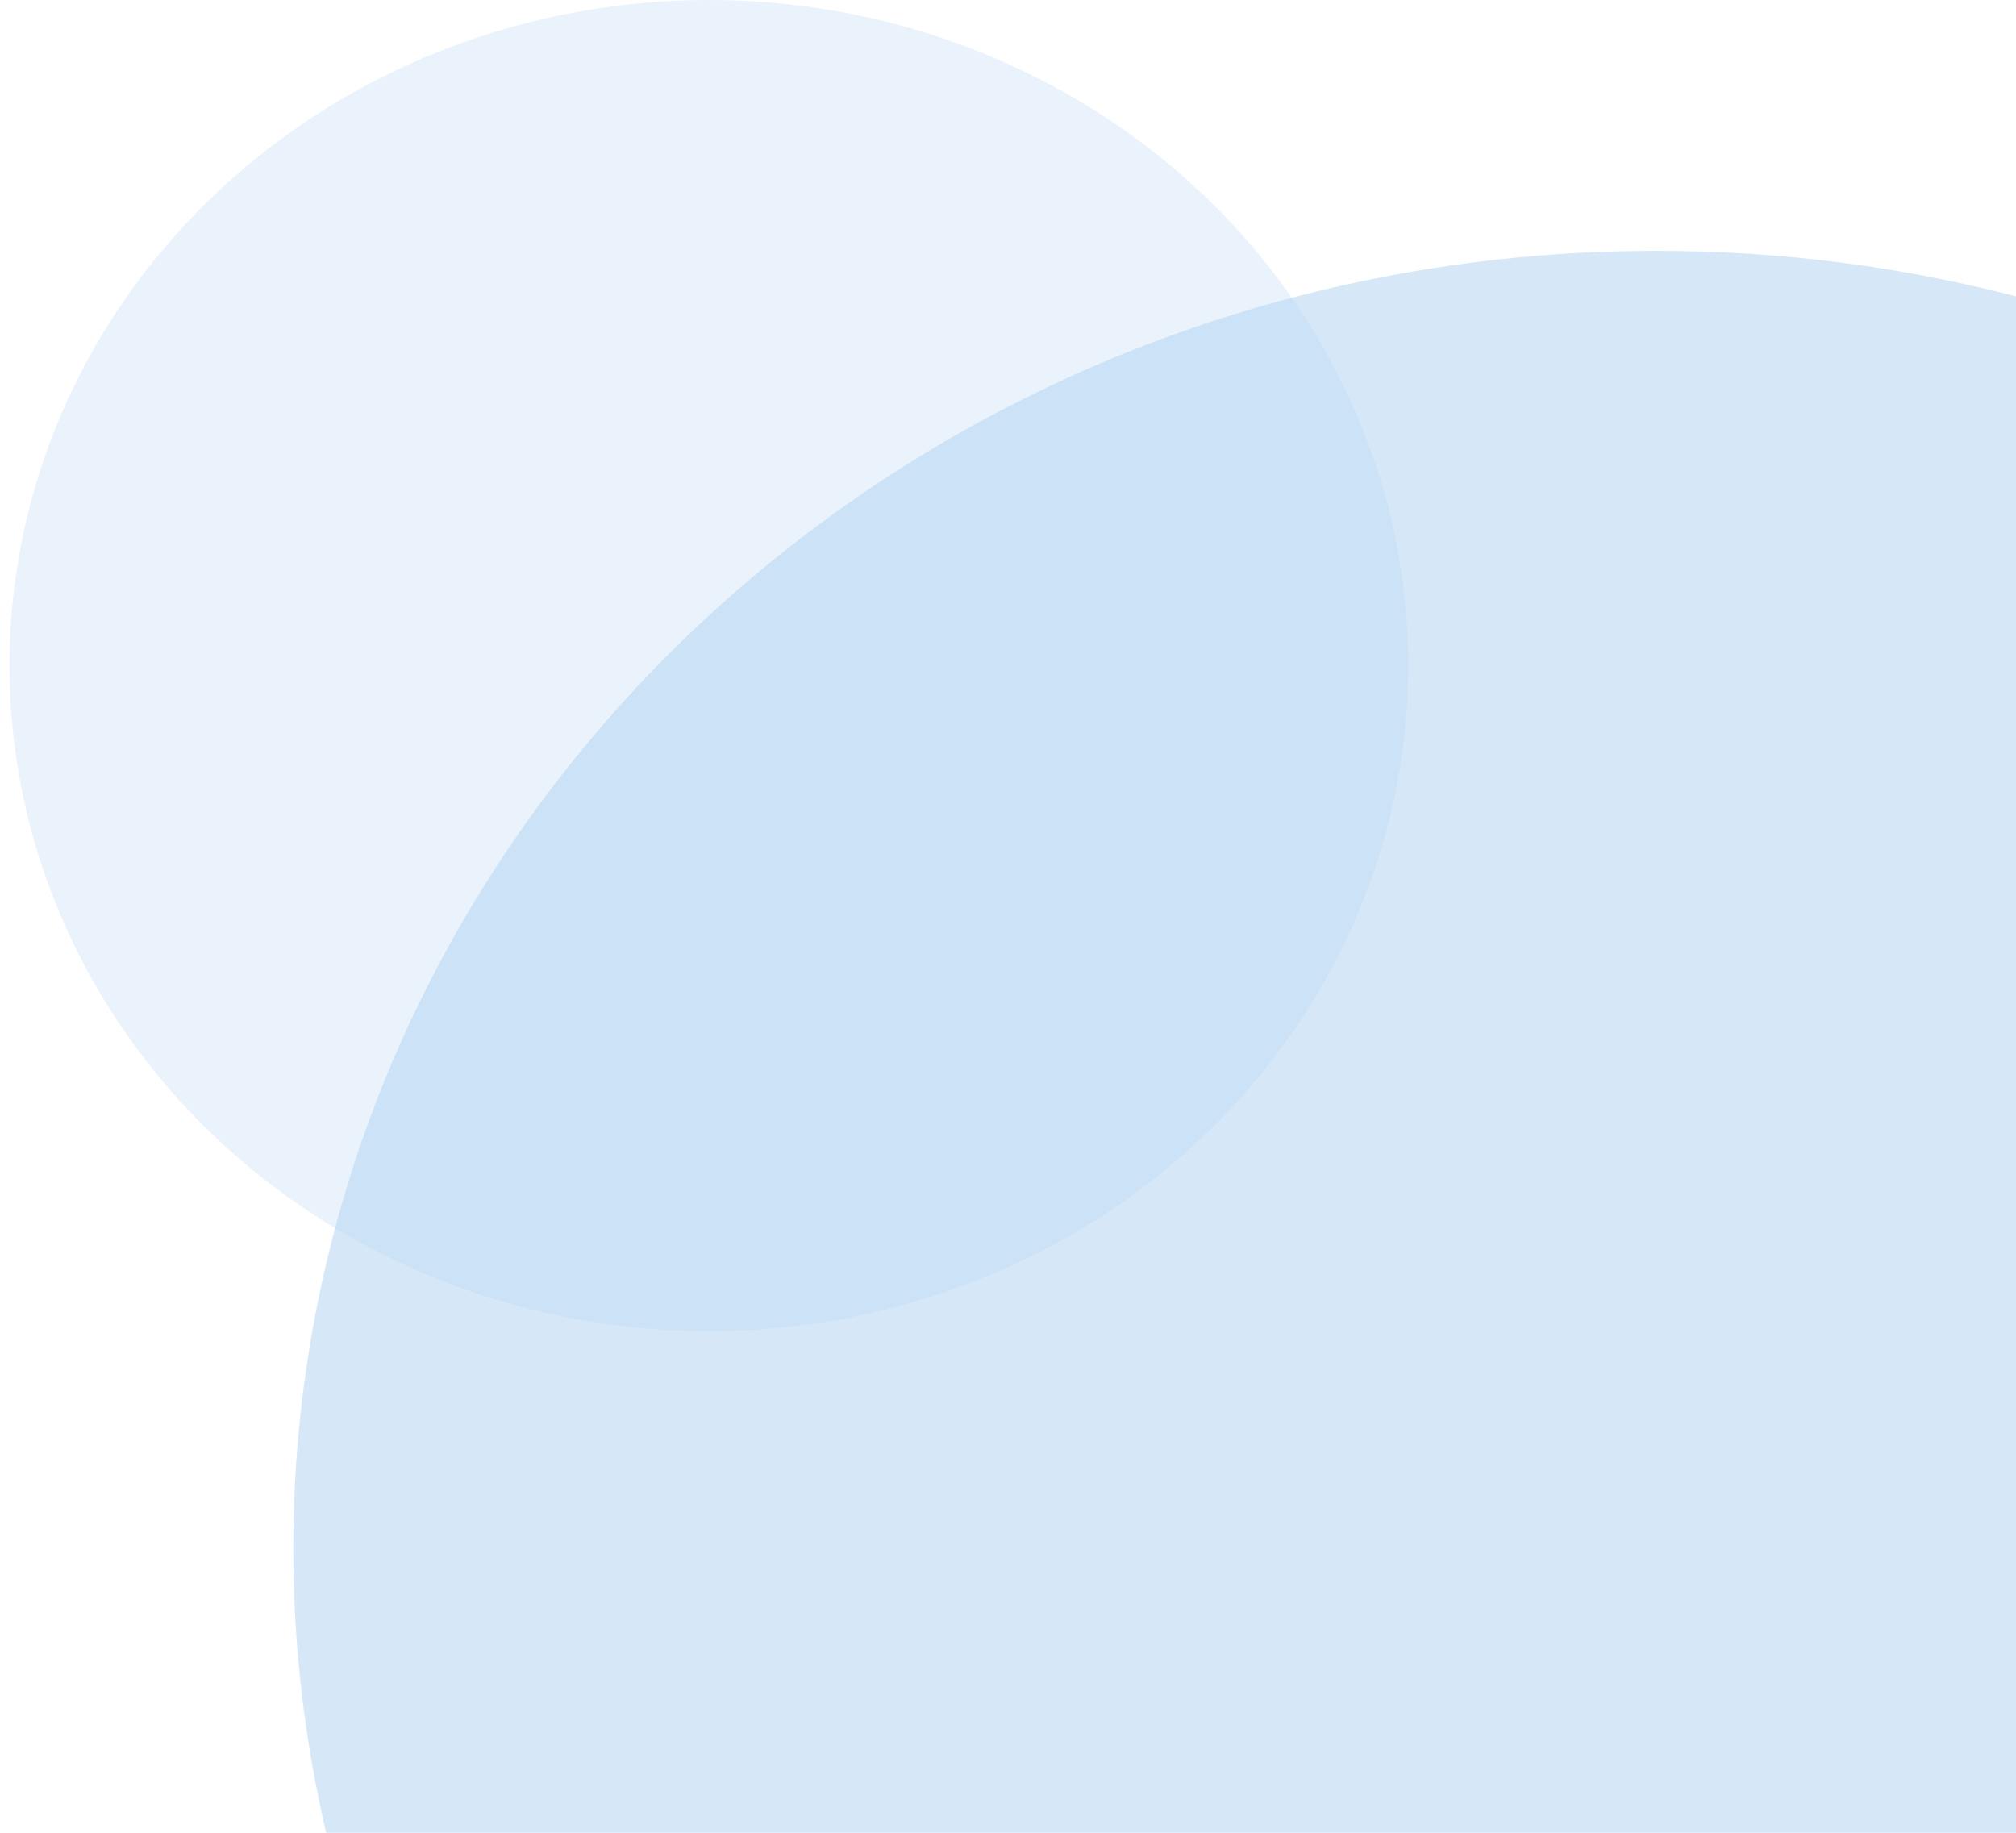
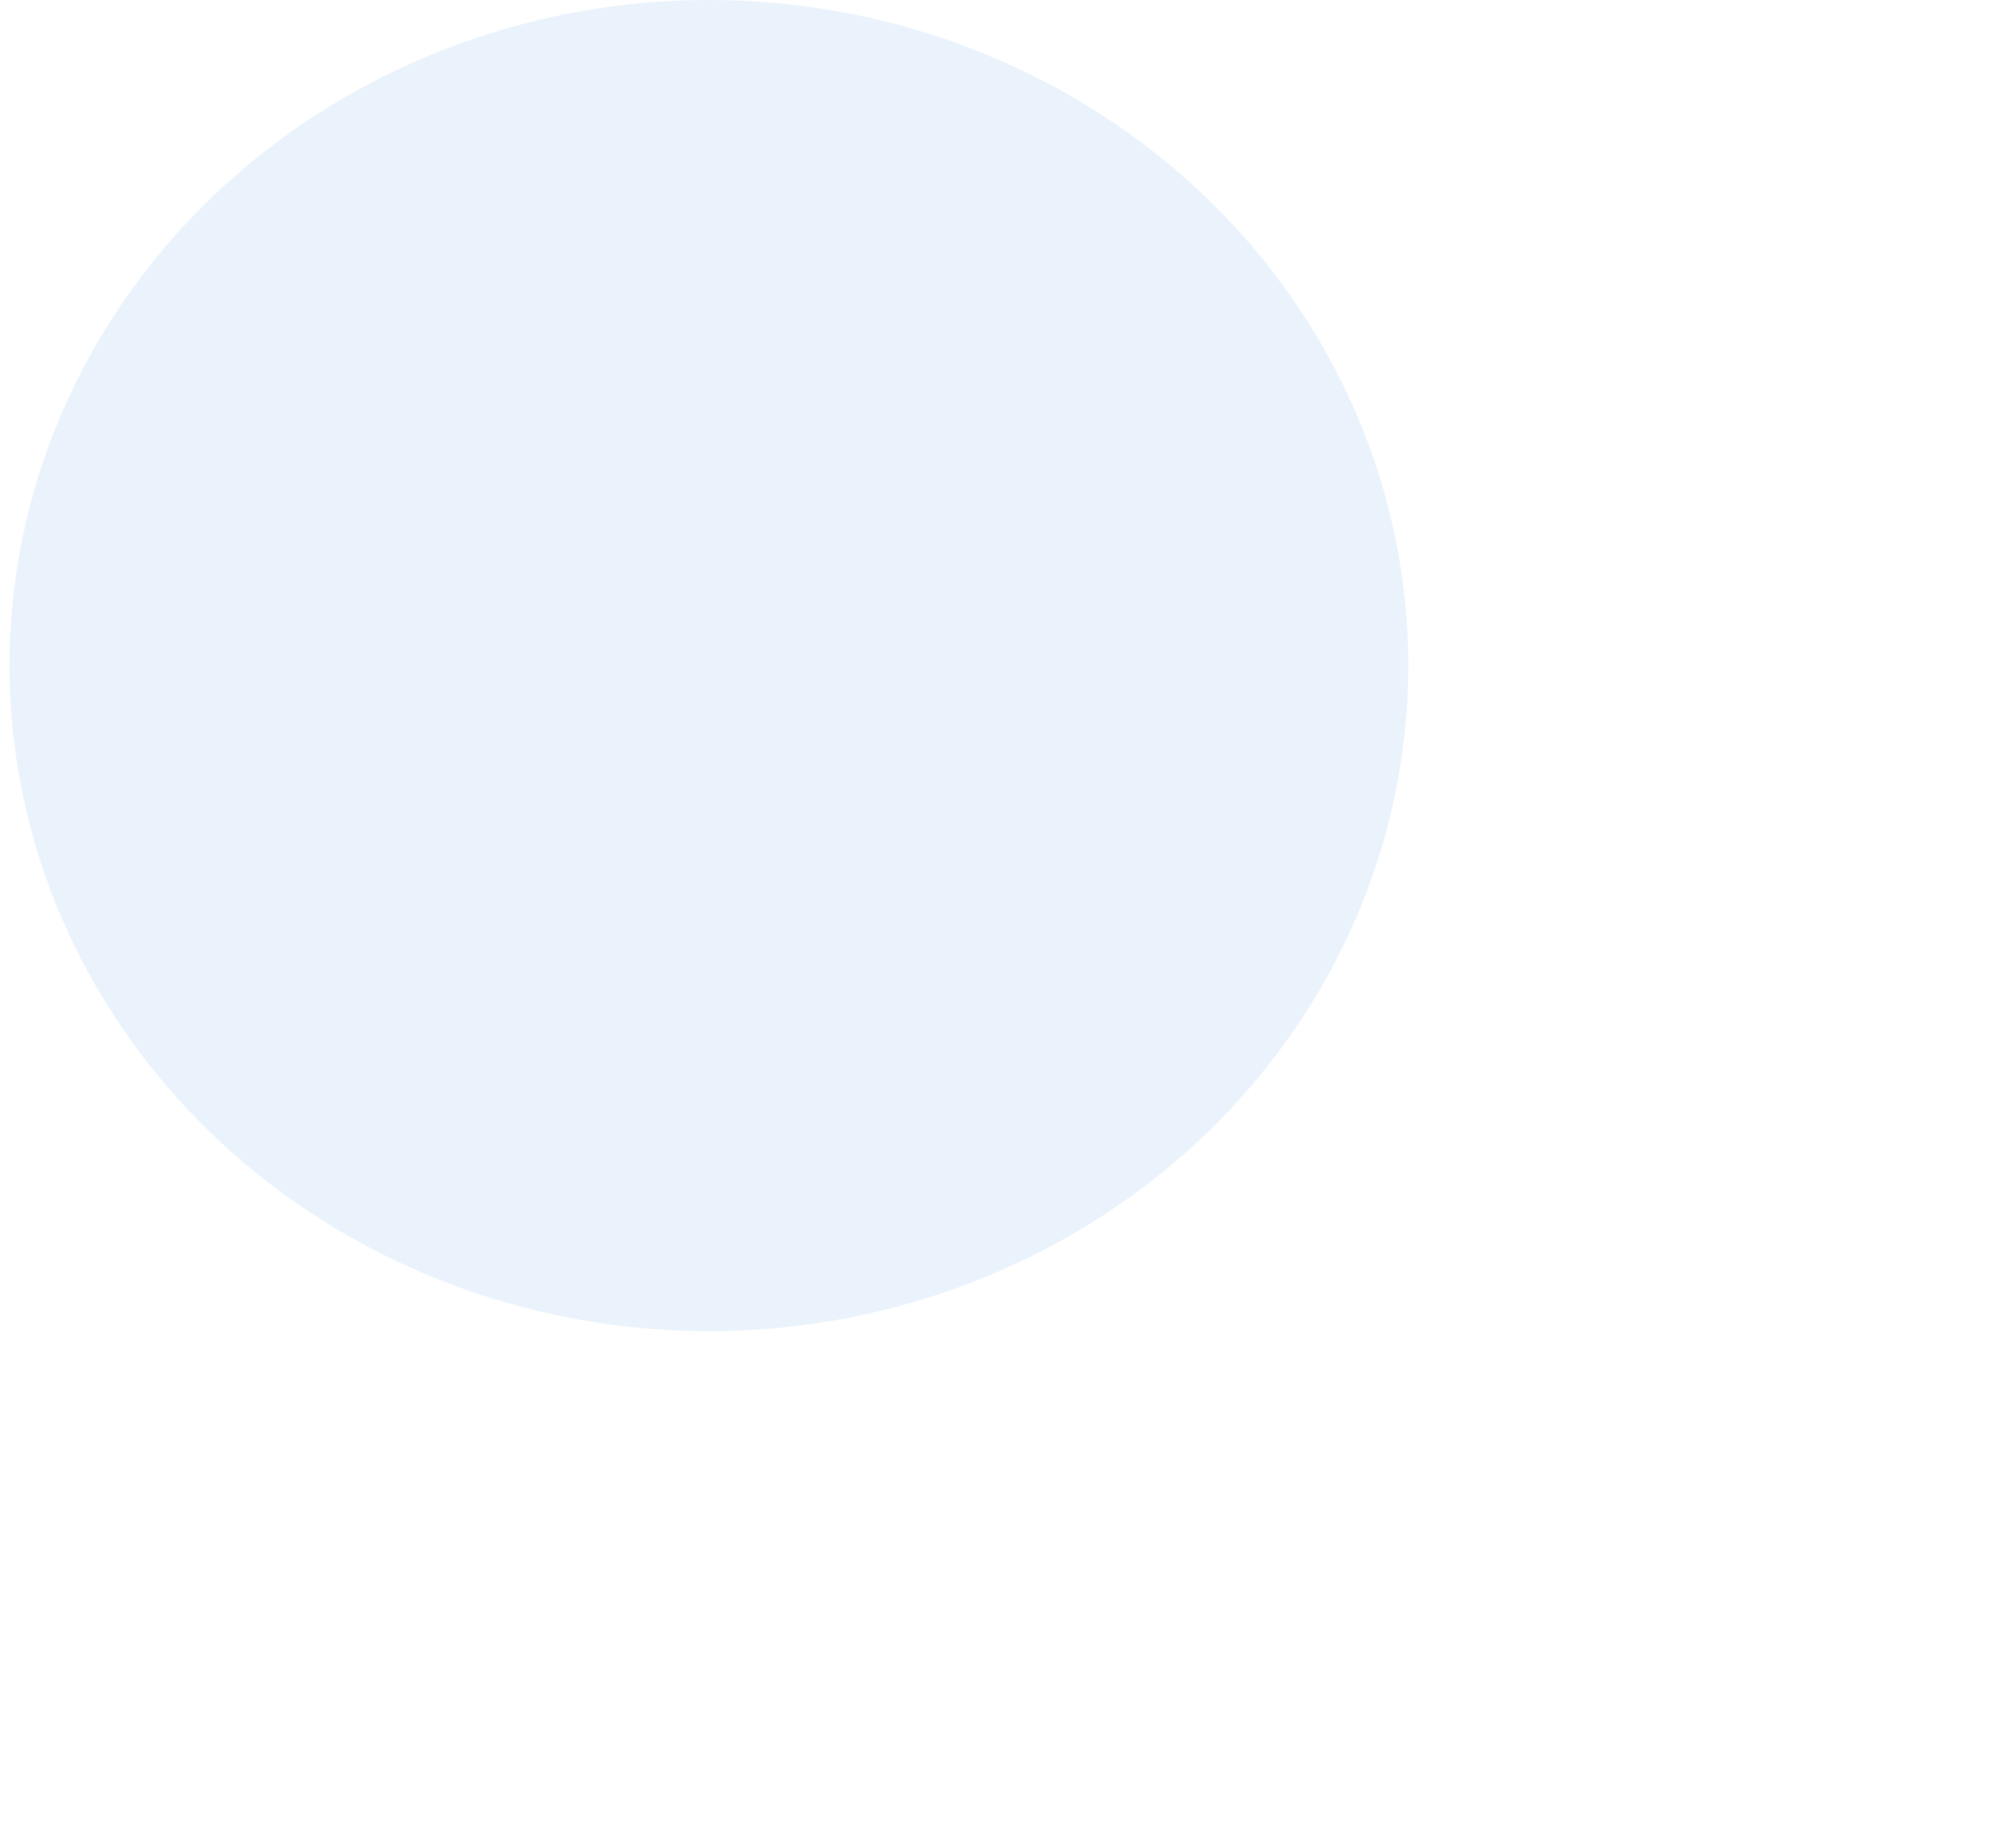
<svg xmlns="http://www.w3.org/2000/svg" width="209" height="190" viewBox="0 0 209 190" fill="none">
  <ellipse cx="73.491" cy="69" rx="72.508" ry="69" fill="#AED2F2" fill-opacity="0.25" />
-   <path opacity="0.5" fill-rule="evenodd" clip-rule="evenodd" d="M209 190V30.721C197.131 27.643 184.64 26 171.745 26C93.686 26 30.406 86.218 30.406 160.5C30.406 170.634 31.584 180.507 33.816 190H209Z" fill="#AED2F2" />
</svg>